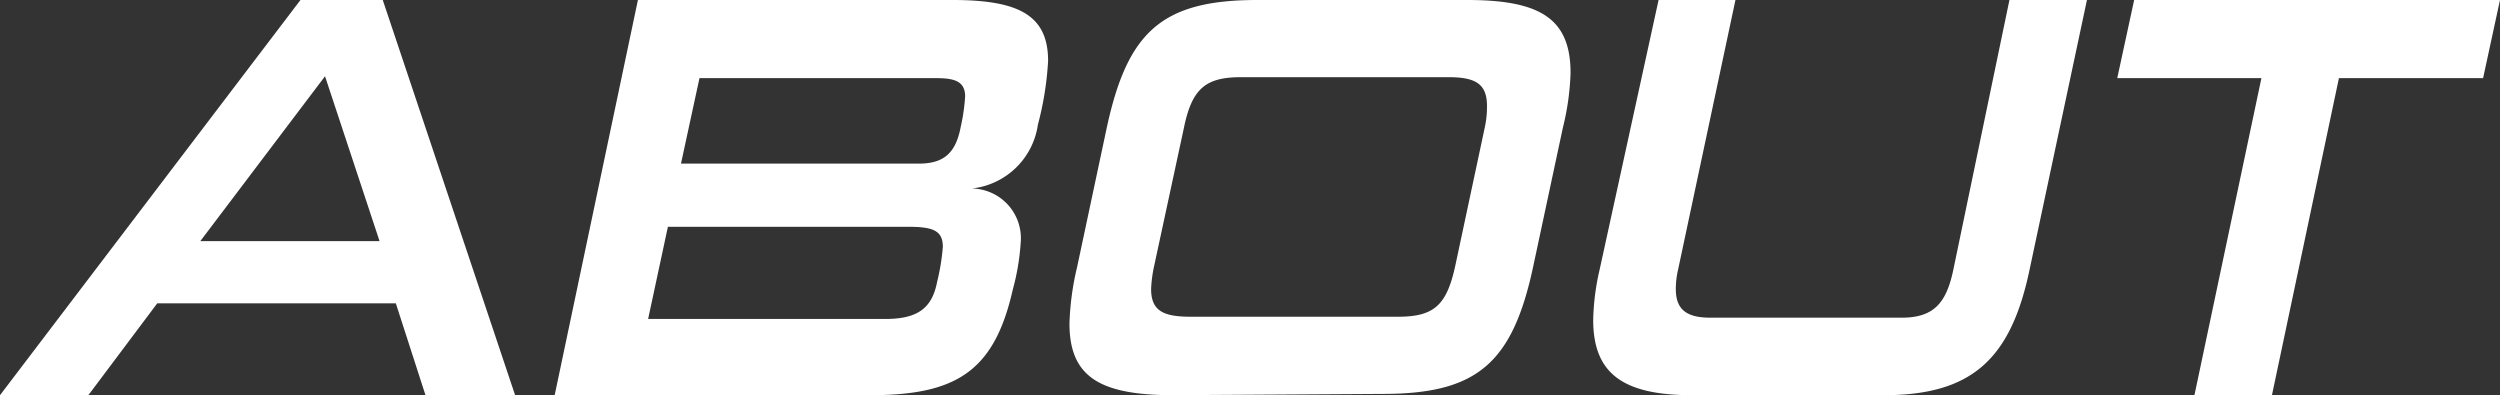
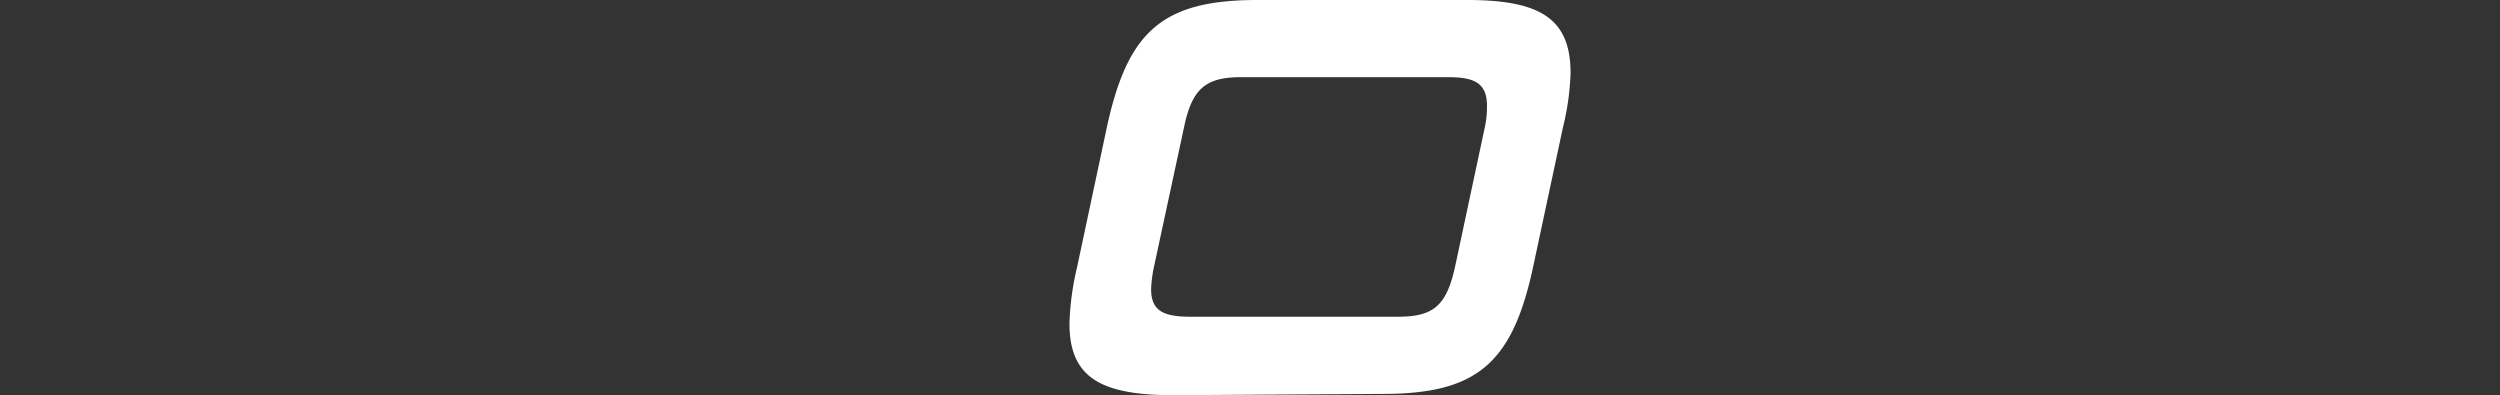
<svg xmlns="http://www.w3.org/2000/svg" viewBox="0 0 78.38 12.39">
  <rect x="0" y="0" width="78.38" height="12.39" fill="#333333" stroke="none" />
  <defs>
    <style>.cls-1{fill:#fff;}</style>
  </defs>
  <g id="レイヤー_2" data-name="レイヤー 2">
    <g id="レイヤー_1-2" data-name="レイヤー 1">
-       <path class="cls-1" d="M13.34,12.39l-.93-2.88H4.93L2.77,12.39H0L9.42,0H12l4.15,12.39Zm-3.15-10L6.28,7.56H11.9Z" />
-       <path class="cls-1" d="M17.39,12.39,20,0h9.86c2.07,0,3,.47,3,1.91a9.87,9.87,0,0,1-.32,2,2.35,2.35,0,0,1-2.07,2A1.56,1.56,0,0,1,32,7.62a7.32,7.32,0,0,1-.25,1.47c-.58,2.56-1.78,3.3-4.47,3.3ZM29.56,7.74c0-.52-.32-.63-1.1-.63H20.94L20.32,10h7.44c1,0,1.46-.33,1.62-1.16A6.89,6.89,0,0,0,29.56,7.74Zm.7-4.7c0-.47-.29-.59-.9-.59H21.93l-.58,2.68H28.8c.76,0,1.16-.3,1.32-1.15A5.9,5.9,0,0,0,30.26,3Z" />
      <path class="cls-1" d="M36.79,12.39c-2.32,0-3.26-.58-3.26-2.25a8.68,8.68,0,0,1,.24-1.77L34.7,4c.65-3,1.72-4,4.72-4H46c2.3,0,3.24.59,3.24,2.29A8.08,8.08,0,0,1,49,4l-.93,4.35c-.65,3.05-1.77,4-4.72,4ZM46.55,4a3,3,0,0,0,.07-.68c0-.69-.36-.9-1.2-.9H38.9c-1.1,0-1.53.36-1.78,1.58l-.94,4.36a4.06,4.06,0,0,0-.09.7c0,.67.36.87,1.23.87h6.51c1.12,0,1.52-.35,1.79-1.57Z" />
-       <path class="cls-1" d="M53.05,12.39c-2.18,0-3.1-.69-3.1-2.36a7.56,7.56,0,0,1,.2-1.57L52,0h2.41l-1.8,8.46a2.7,2.7,0,0,0-.07.6c0,.63.32.9,1.08.9h6c1,0,1.4-.45,1.62-1.5L63,0h2.43l-1.8,8.46c-.59,2.81-1.82,3.93-4.57,3.93Z" />
-       <path class="cls-1" d="M68.8,12.39l2.1-9.94H66.38L66.91,0H78.38l-.53,2.45H73.33l-2.1,9.94Z" />
    </g>
  </g>
</svg>